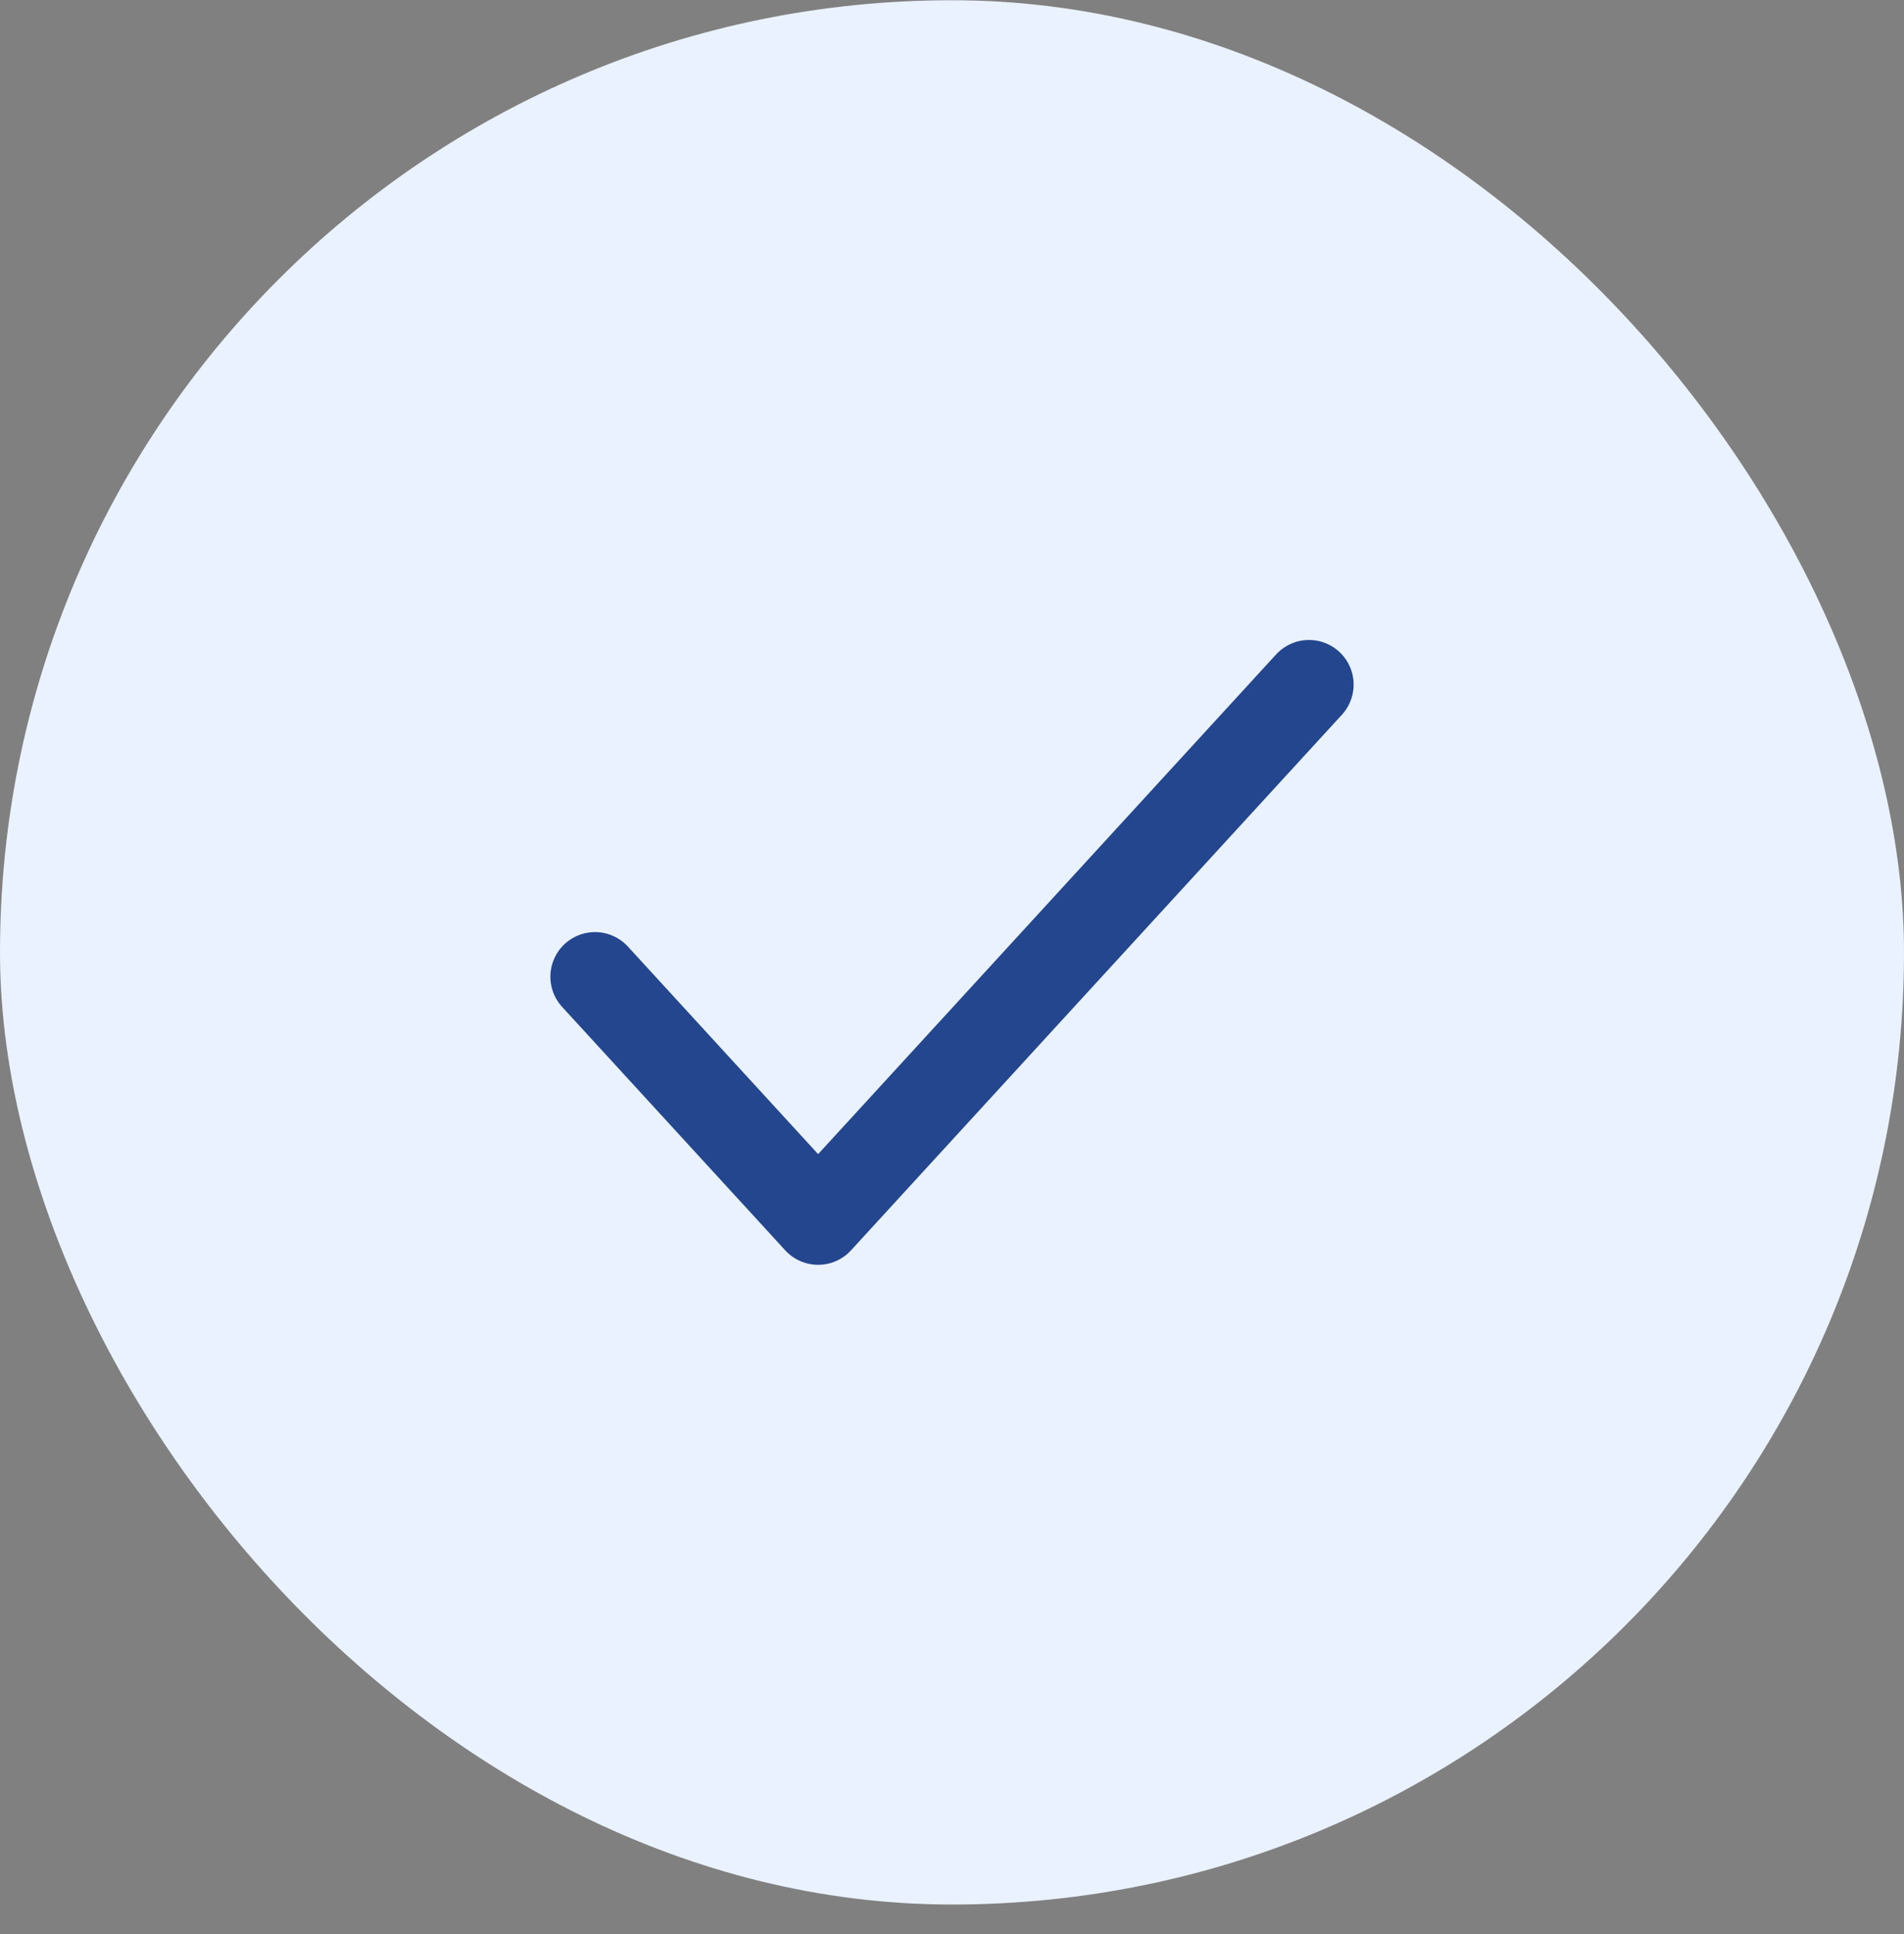
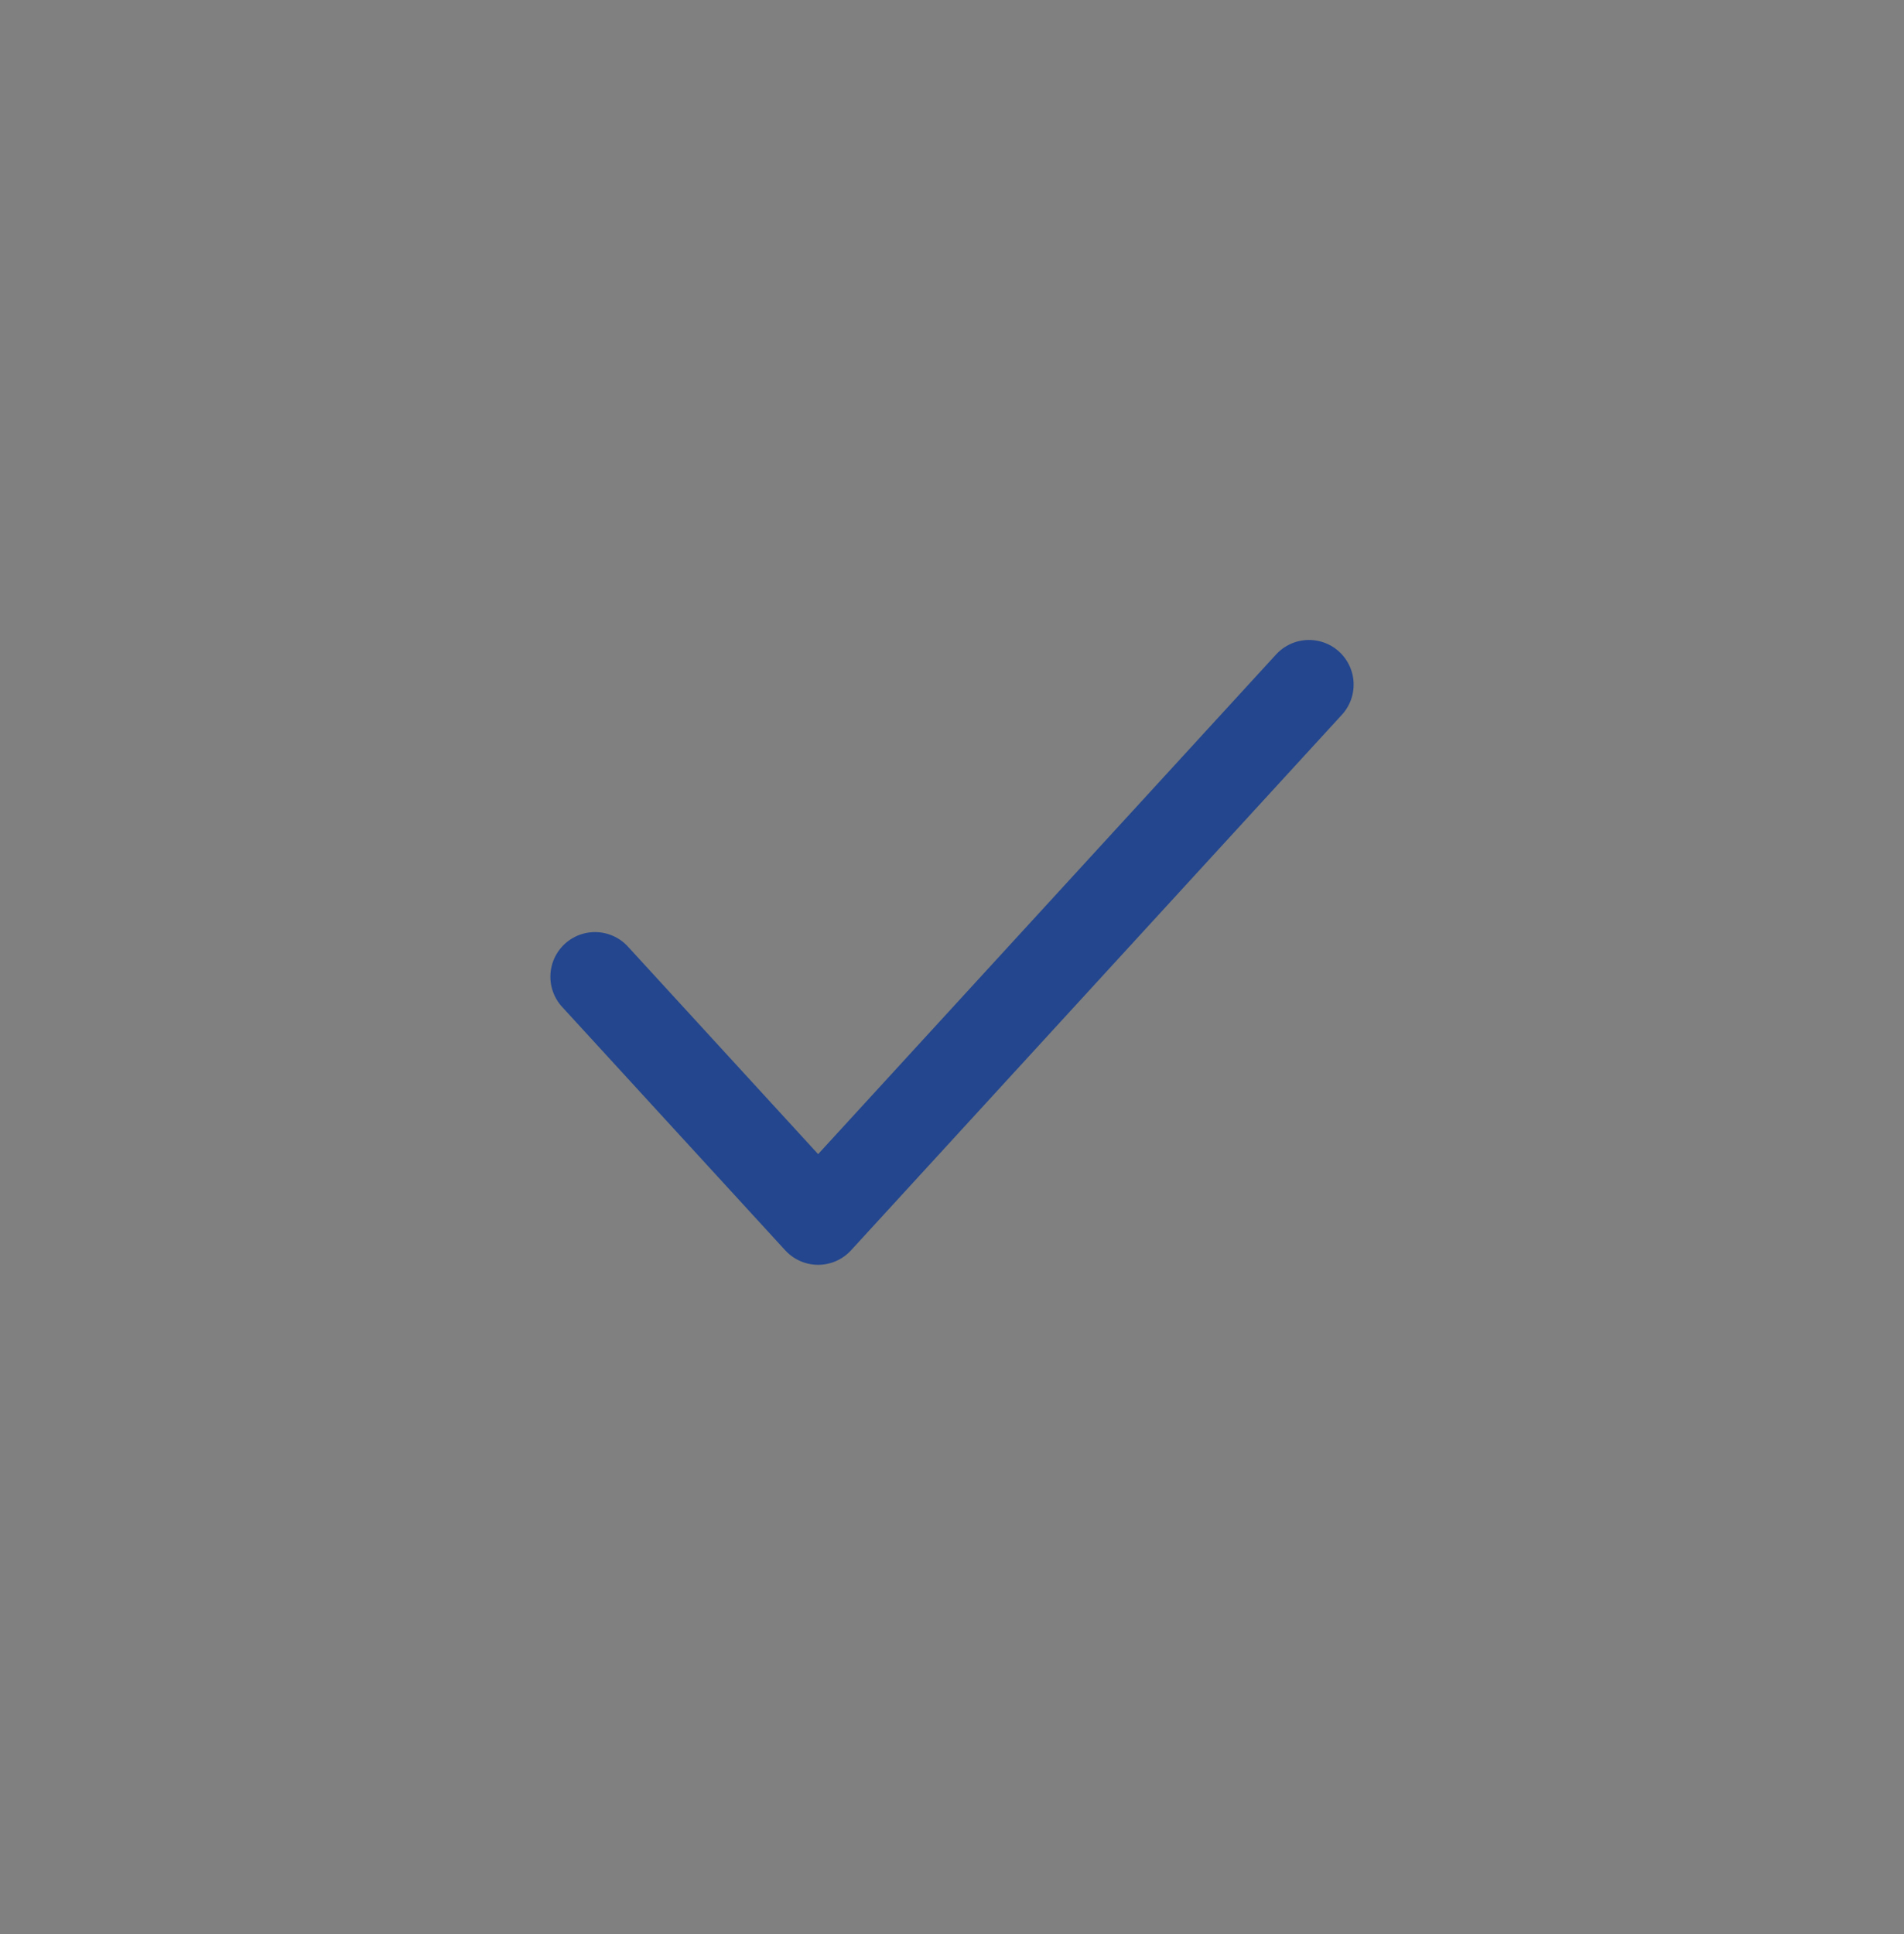
<svg xmlns="http://www.w3.org/2000/svg" width="64" height="65" viewBox="0 0 64 65" fill="none">
  <rect x="0" y="0" width="64" height="65" fill="#808080" stroke="none" />
-   <rect y="0.008" width="64" height="64" rx="32" fill="#EAF2FF" />
  <path d="M44 23.008L27.5 41.008L20 32.826" stroke="#23468E" stroke-width="3" stroke-linecap="round" stroke-linejoin="round" />
</svg>